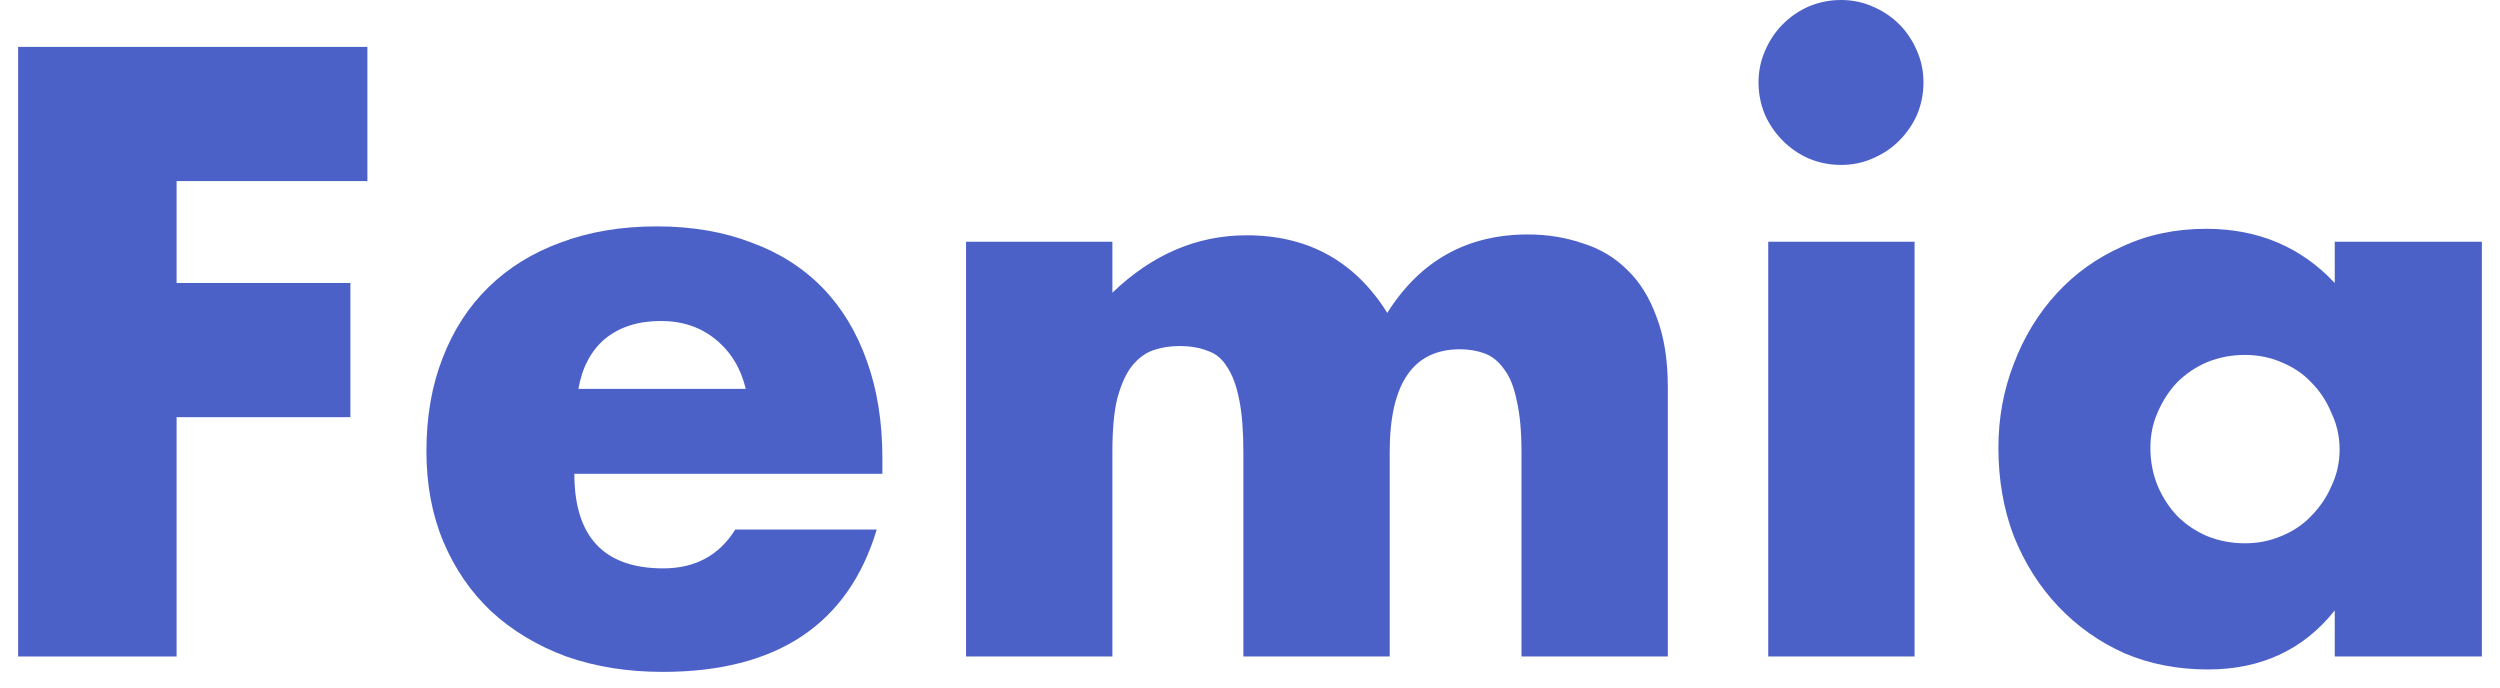
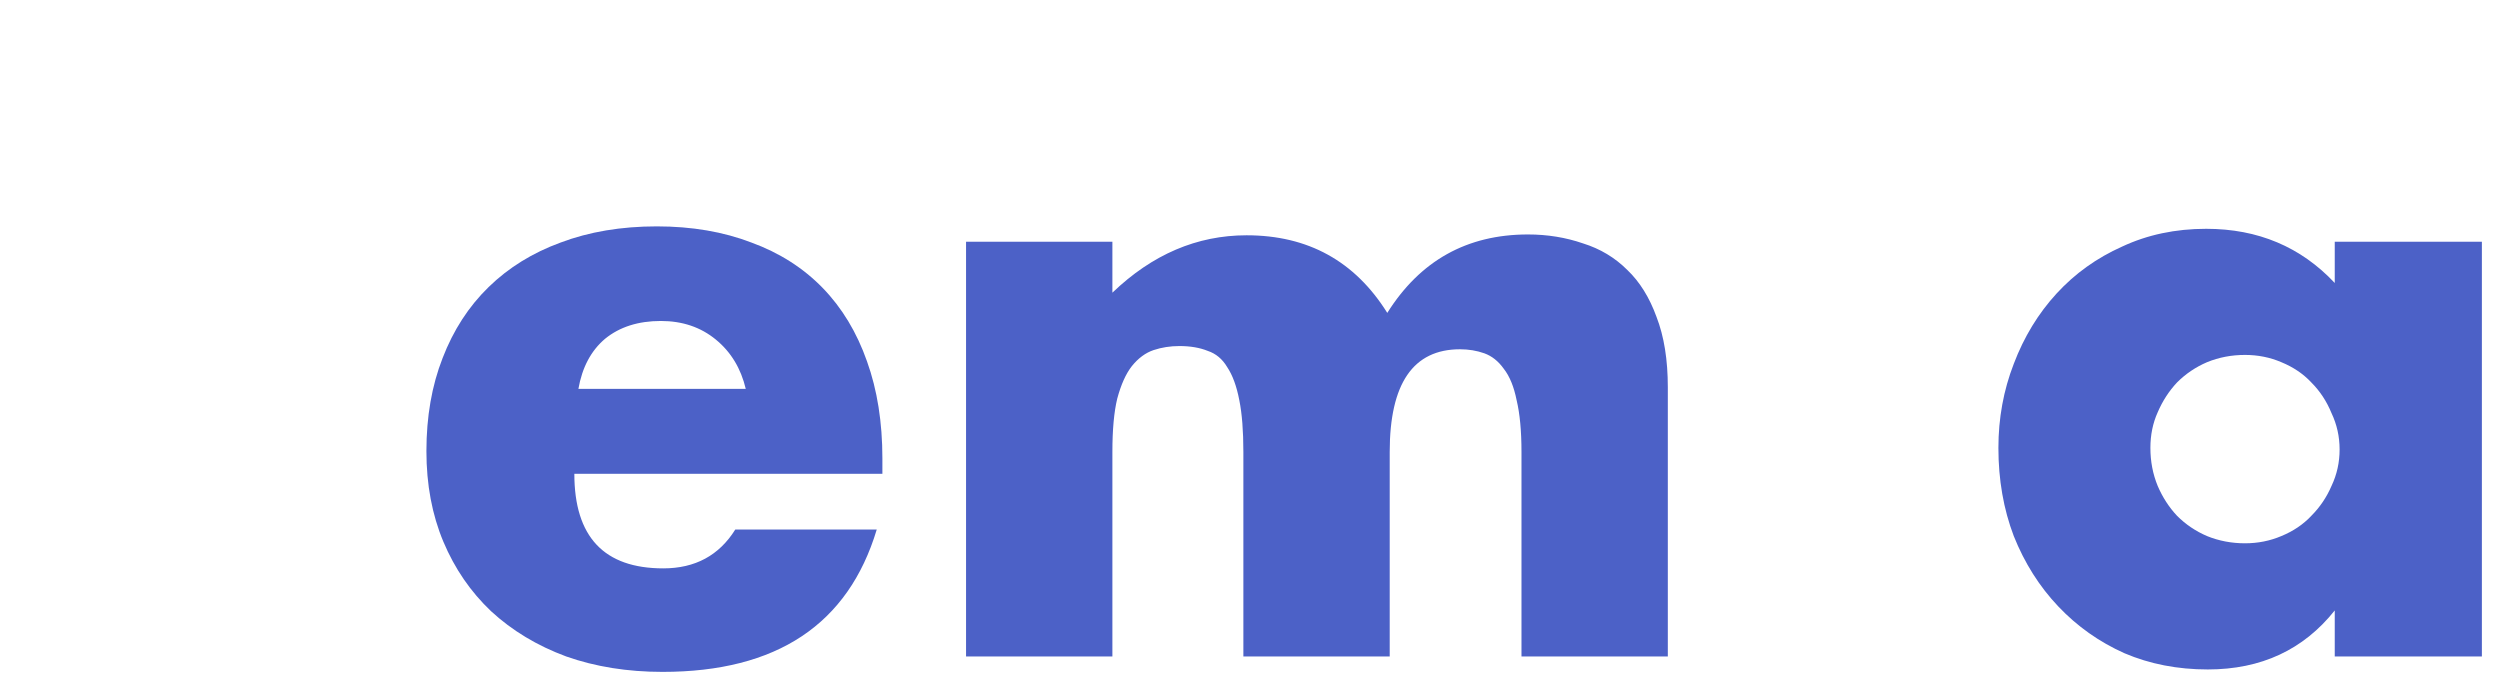
<svg xmlns="http://www.w3.org/2000/svg" width="69" height="19" viewBox="0 0 69 19" fill="none" class="Logo__LogoText-sc-hf5kn3-2 gBonZr">
  <g id="Femia">
-     <path d="M10.14 4.998H4.874V7.81H9.671V11.514H4.874V18.119H0.5V1.294H10.14V4.998Z" fill="#4C61C7" />
    <path d="M20.583 10.733C20.449 10.168 20.174 9.714 19.757 9.372C19.341 9.03 18.835 8.859 18.24 8.859C17.615 8.859 17.102 9.023 16.7 9.35C16.314 9.677 16.068 10.138 15.964 10.733H20.583ZM15.852 13.076C15.852 14.817 16.671 15.687 18.307 15.687C19.185 15.687 19.847 15.33 20.293 14.616H24.198C23.41 17.234 21.438 18.544 18.285 18.544C17.318 18.544 16.433 18.402 15.629 18.119C14.826 17.822 14.134 17.405 13.554 16.87C12.989 16.334 12.55 15.695 12.237 14.951C11.925 14.207 11.769 13.374 11.769 12.452C11.769 11.499 11.918 10.644 12.215 9.885C12.512 9.112 12.937 8.457 13.487 7.922C14.037 7.386 14.699 6.977 15.473 6.694C16.261 6.397 17.146 6.248 18.128 6.248C19.095 6.248 19.966 6.397 20.739 6.694C21.513 6.977 22.167 7.394 22.703 7.944C23.238 8.494 23.648 9.171 23.93 9.975C24.213 10.763 24.354 11.656 24.354 12.652V13.076H15.852Z" fill="#4C61C7" />
    <path d="M26.663 6.672H30.702V8.078C31.803 7.022 33.037 6.494 34.406 6.494C36.102 6.494 37.396 7.208 38.289 8.636C39.196 7.193 40.49 6.471 42.172 6.471C42.707 6.471 43.213 6.553 43.689 6.717C44.165 6.865 44.574 7.111 44.916 7.453C45.258 7.78 45.526 8.212 45.72 8.747C45.928 9.283 46.032 9.93 46.032 10.689V18.119H41.993V12.474C41.993 11.894 41.948 11.418 41.859 11.046C41.785 10.674 41.666 10.384 41.502 10.175C41.353 9.967 41.175 9.826 40.967 9.751C40.758 9.677 40.535 9.64 40.297 9.64C39.003 9.64 38.356 10.585 38.356 12.474V18.119H34.317V12.474C34.317 11.894 34.28 11.418 34.205 11.046C34.131 10.659 34.019 10.354 33.87 10.131C33.737 9.908 33.558 9.759 33.335 9.685C33.112 9.595 32.852 9.551 32.554 9.551C32.301 9.551 32.063 9.588 31.84 9.662C31.617 9.737 31.416 9.885 31.237 10.108C31.074 10.317 30.94 10.614 30.836 11.001C30.746 11.373 30.702 11.864 30.702 12.474V18.119H26.663V6.672Z" fill="#4C61C7" />
-     <path d="M52.842 6.672V18.119H48.803V6.672H52.842ZM48.535 2.276C48.535 1.964 48.595 1.674 48.714 1.406C48.833 1.123 48.997 0.878 49.205 0.669C49.413 0.461 49.651 0.298 49.919 0.179C50.202 0.06 50.499 0 50.812 0C51.124 0 51.414 0.06 51.682 0.179C51.964 0.298 52.21 0.461 52.418 0.669C52.626 0.878 52.79 1.123 52.909 1.406C53.028 1.674 53.088 1.964 53.088 2.276C53.088 2.588 53.028 2.886 52.909 3.169C52.79 3.436 52.626 3.674 52.418 3.883C52.21 4.091 51.964 4.255 51.682 4.374C51.414 4.493 51.124 4.552 50.812 4.552C50.499 4.552 50.202 4.493 49.919 4.374C49.651 4.255 49.413 4.091 49.205 3.883C48.997 3.674 48.833 3.436 48.714 3.169C48.595 2.886 48.535 2.588 48.535 2.276Z" fill="#4C61C7" />
    <path d="M59.351 12.362C59.351 12.734 59.418 13.084 59.552 13.411C59.686 13.723 59.864 13.999 60.087 14.237C60.325 14.475 60.601 14.661 60.913 14.795C61.24 14.928 61.59 14.995 61.962 14.995C62.319 14.995 62.654 14.928 62.966 14.795C63.293 14.661 63.569 14.475 63.792 14.237C64.03 13.999 64.216 13.723 64.35 13.411C64.498 13.099 64.573 12.764 64.573 12.407C64.573 12.05 64.498 11.715 64.35 11.403C64.216 11.075 64.03 10.793 63.792 10.555C63.569 10.317 63.293 10.131 62.966 9.997C62.654 9.863 62.319 9.796 61.962 9.796C61.59 9.796 61.24 9.863 60.913 9.997C60.601 10.131 60.325 10.317 60.087 10.555C59.864 10.793 59.686 11.068 59.552 11.38C59.418 11.678 59.351 12.005 59.351 12.362ZM64.439 6.672H68.5V18.119H64.439V16.848C63.576 17.933 62.408 18.477 60.935 18.477C60.102 18.477 59.336 18.328 58.637 18.03C57.938 17.718 57.328 17.286 56.807 16.736C56.286 16.186 55.877 15.538 55.58 14.795C55.297 14.051 55.156 13.24 55.156 12.362C55.156 11.544 55.297 10.771 55.58 10.042C55.862 9.298 56.257 8.651 56.763 8.1C57.268 7.55 57.871 7.118 58.57 6.806C59.269 6.479 60.043 6.315 60.891 6.315C62.319 6.315 63.502 6.813 64.439 7.81V6.672Z" fill="#4C61C7" />
  </g>
</svg>